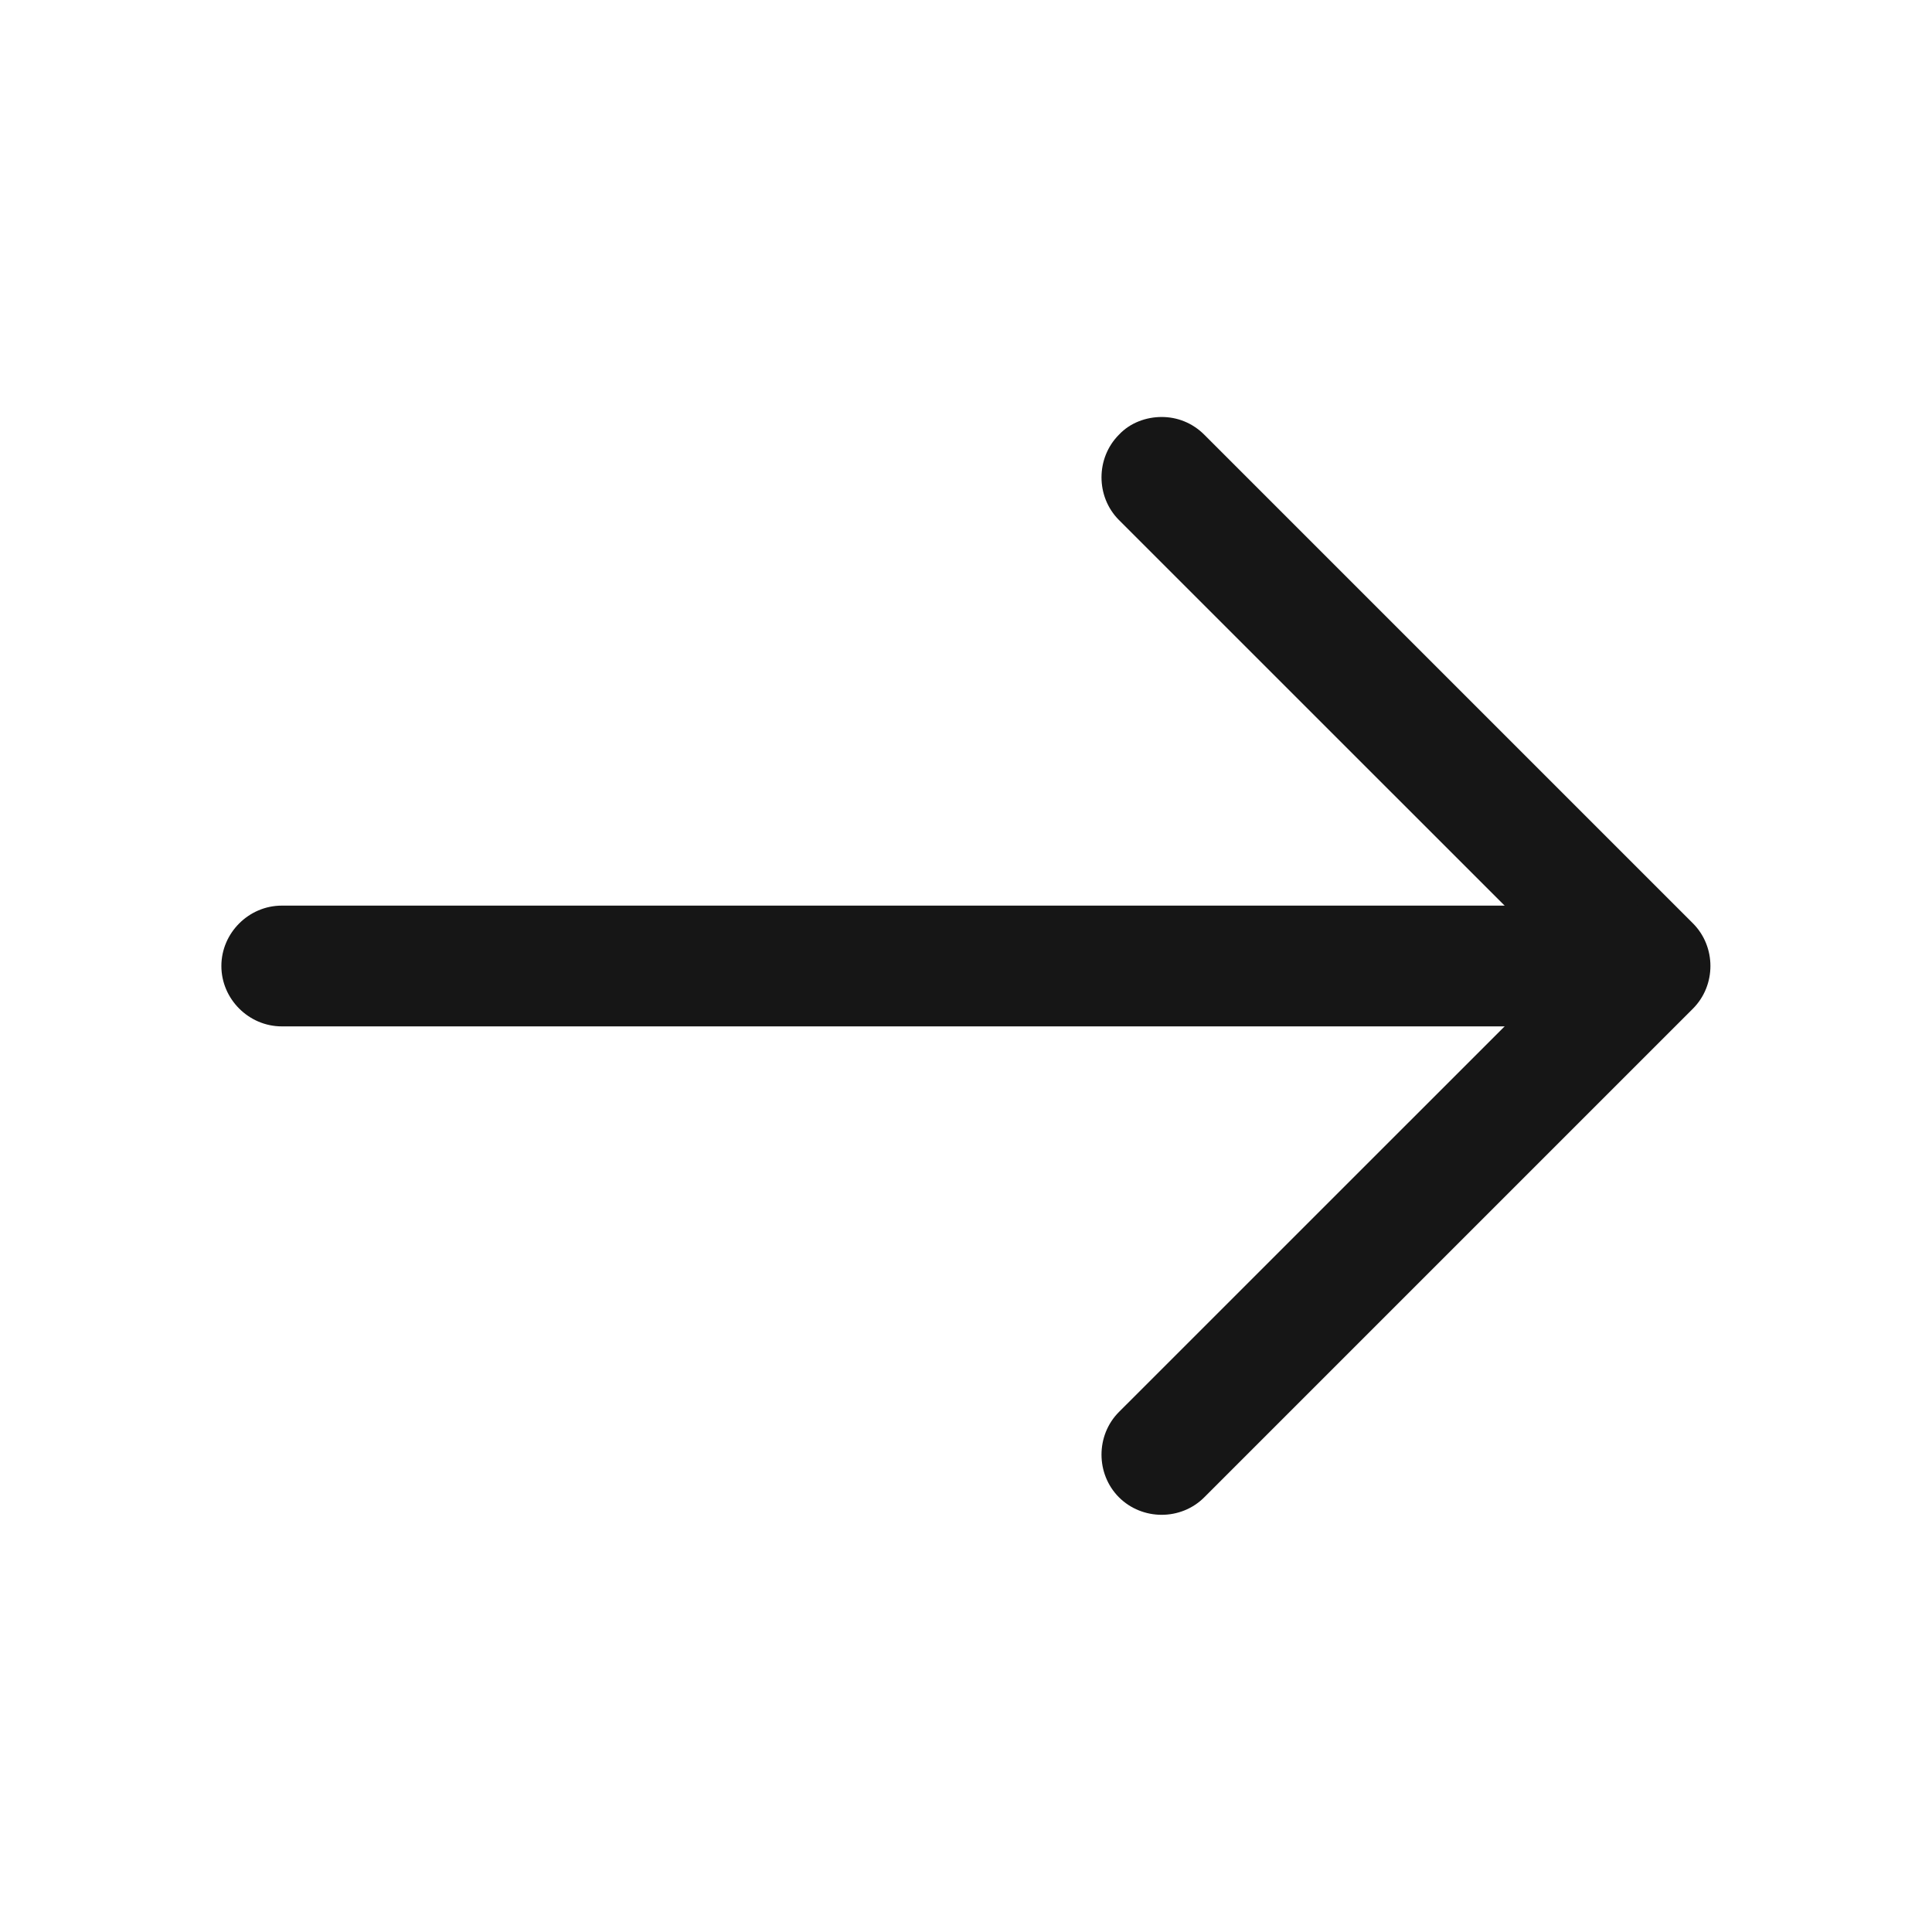
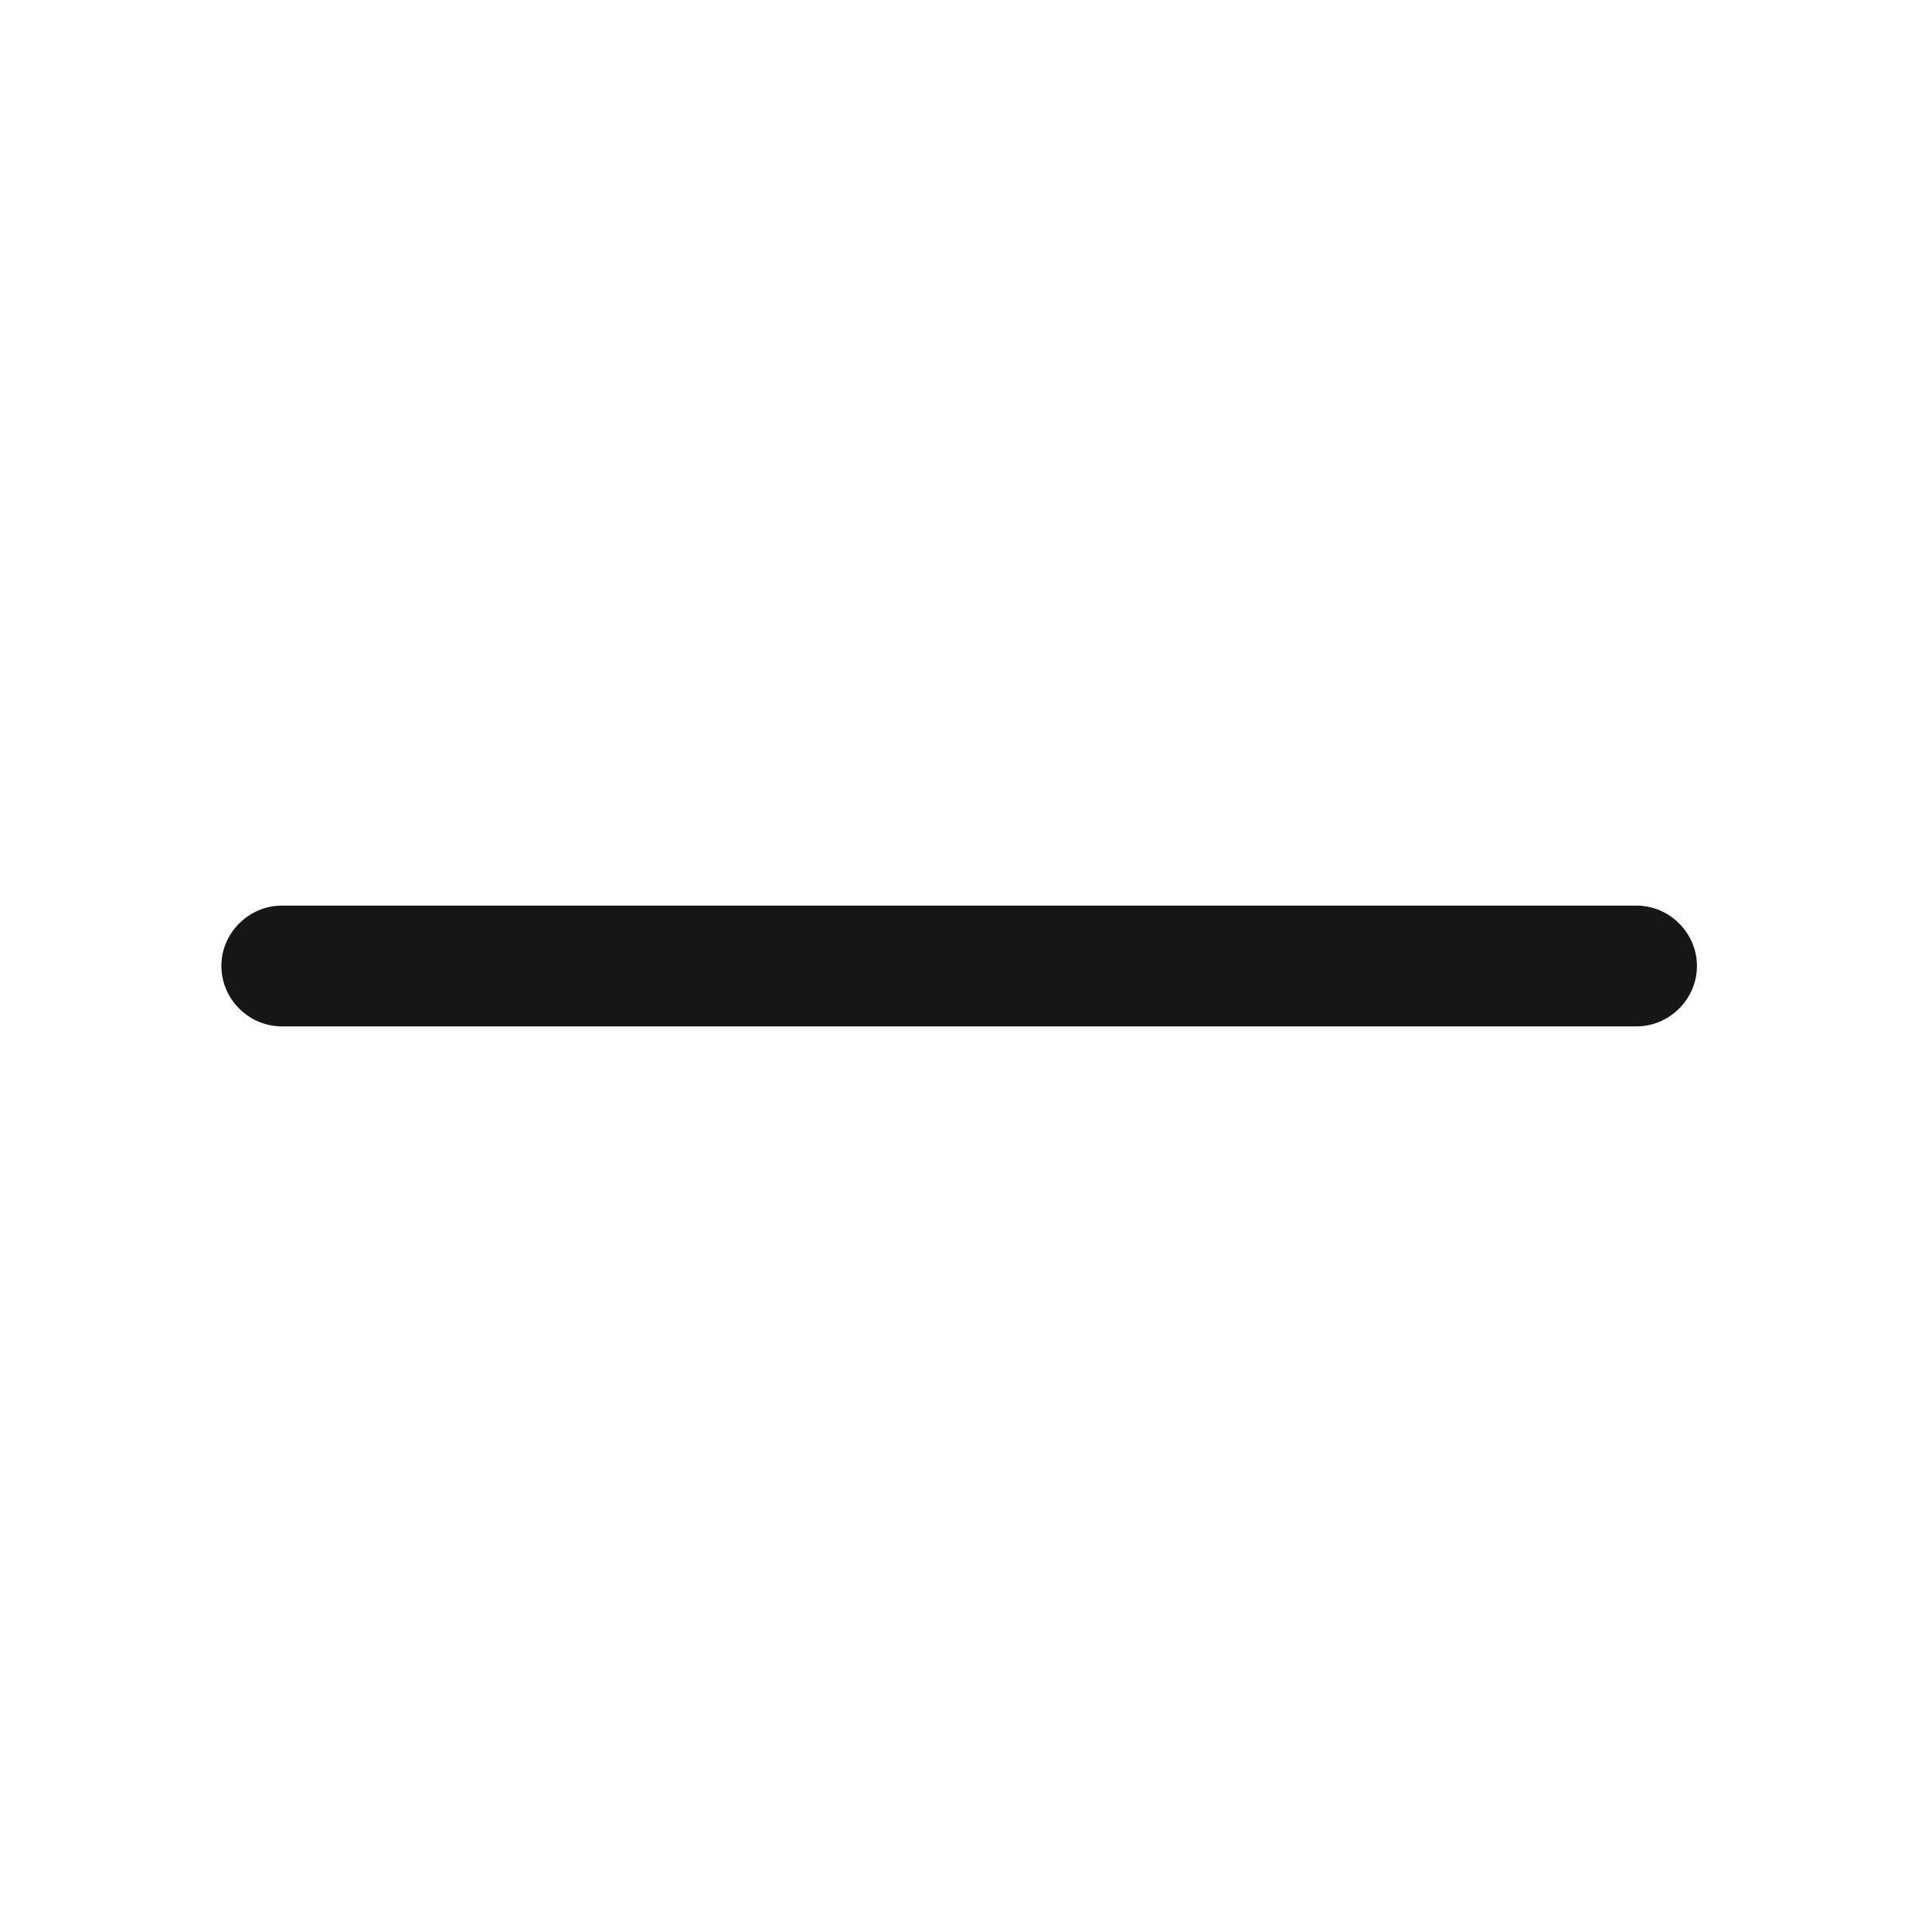
<svg xmlns="http://www.w3.org/2000/svg" width="24" height="24" viewBox="0 0 24 24" fill="none">
-   <path d="M14.431 5.18C14.62 5.18 14.81 5.25 14.96 5.4L21.03 11.47C21.32 11.76 21.32 12.24 21.03 12.53L14.96 18.6C14.671 18.89 14.191 18.89 13.9 18.6C13.611 18.31 13.611 17.83 13.9 17.54L19.441 12L13.9 6.46C13.611 6.17 13.611 5.69 13.9 5.4C14.04 5.25 14.241 5.18 14.431 5.18Z" fill="#161616" />
  <path d="M3.5 11.25L20.33 11.25C20.74 11.25 21.08 11.59 21.08 12C21.08 12.41 20.74 12.75 20.33 12.75L3.5 12.75C3.09 12.75 2.75 12.41 2.75 12C2.75 11.59 3.09 11.25 3.5 11.25Z" fill="#161616" />
</svg>